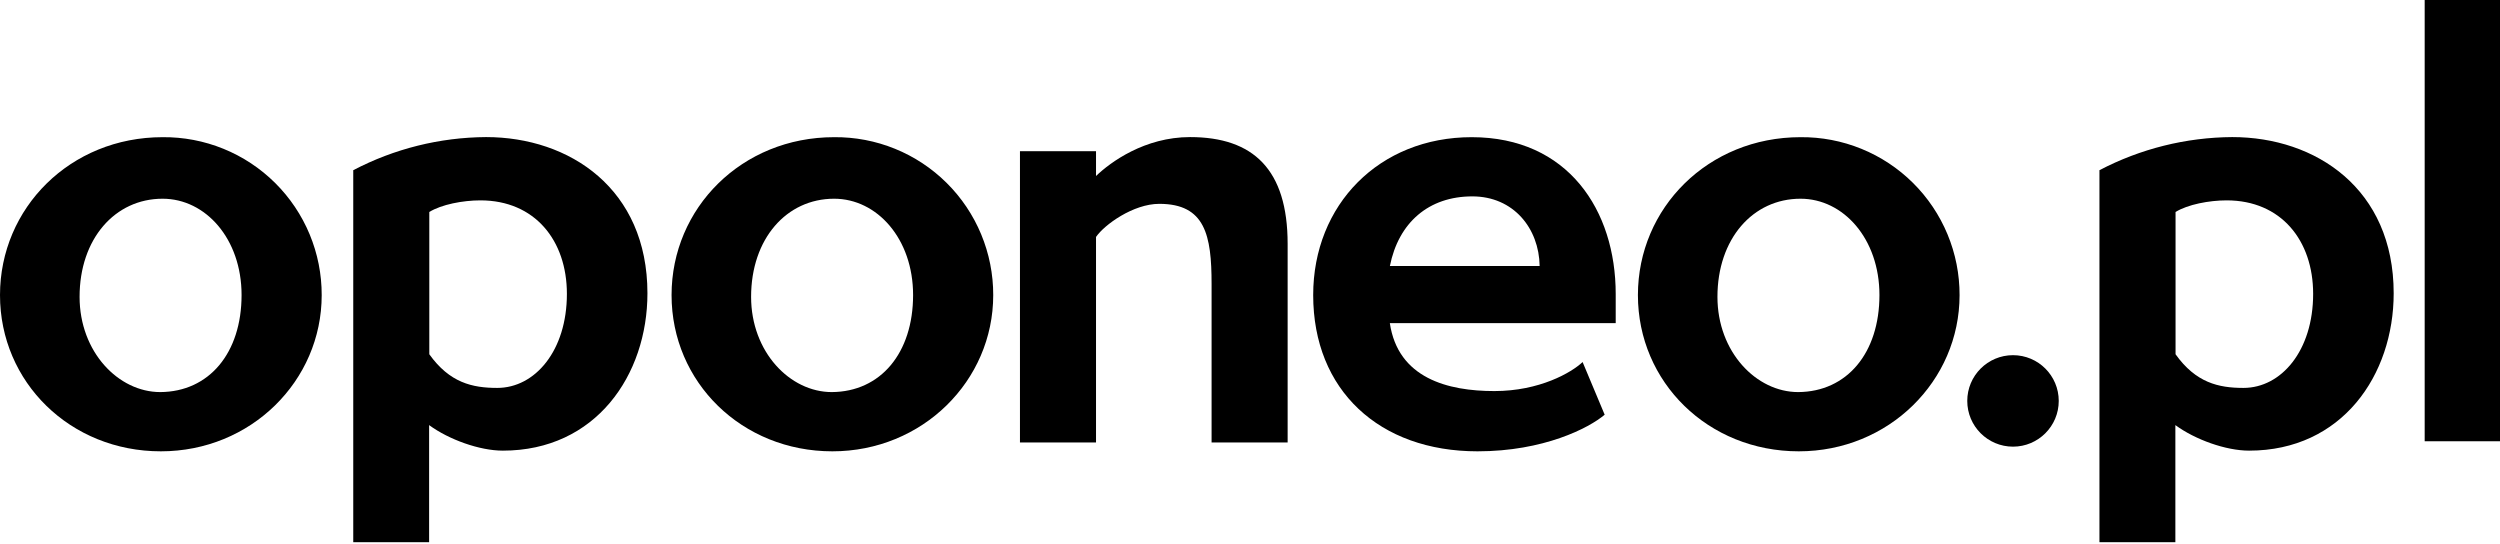
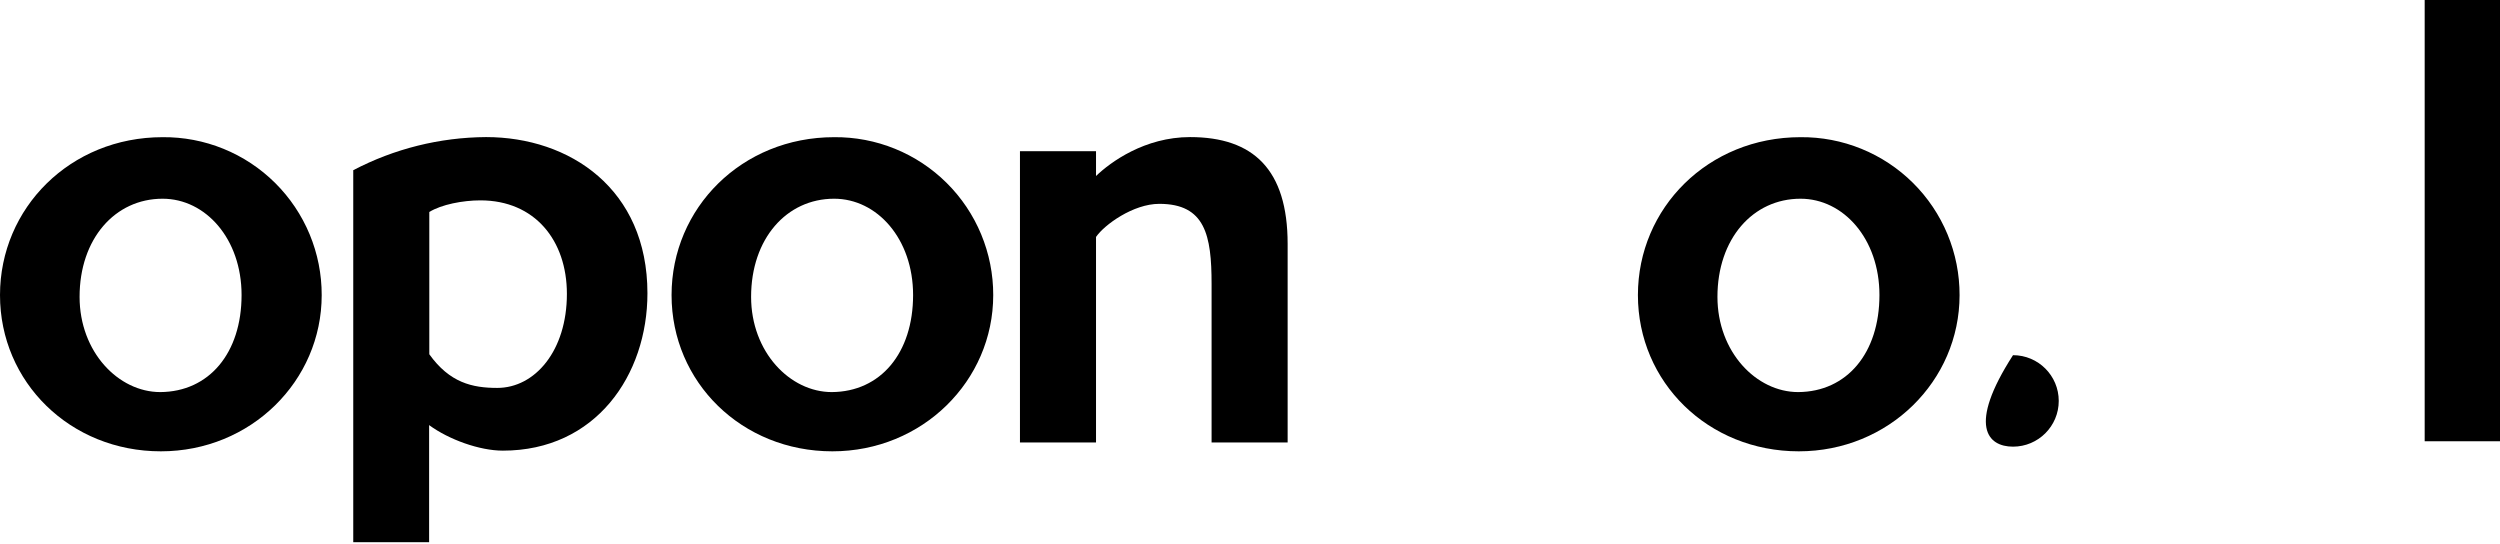
<svg xmlns="http://www.w3.org/2000/svg" width="400" height="87" viewBox="0 0 400 87" fill="none">
  <path d="M25.736 72.212C11.245 72.212 0 61.157 0 47.216C0 33.275 11.245 21.949 26.015 21.949C29.35 21.918 32.659 22.549 35.749 23.805C38.84 25.062 41.65 26.919 44.018 29.269C46.385 31.619 48.263 34.415 49.543 37.495C50.823 40.576 51.478 43.88 51.472 47.216C51.472 60.952 40.139 72.212 25.736 72.212ZM38.652 47.216C38.652 38.205 32.894 31.795 26.015 31.795C18.396 31.795 12.733 38.205 12.733 47.495C12.733 56.322 18.952 62.733 25.641 62.733C33.45 62.689 38.652 56.491 38.652 47.201V47.216Z" fill="black" />
  <path d="M56.52 86.755V27.231C63.078 23.796 70.363 21.98 77.766 21.934C91.143 21.934 103.59 30.205 103.59 46.923C103.59 60.022 95.319 72.103 80.454 72.103C76.74 72.103 71.817 70.337 68.659 68.015V86.755H56.52ZM68.689 56.681C71.941 61.231 75.561 62.066 79.561 62.066C85.597 62.066 90.703 56.124 90.703 47.018C90.703 38.469 85.575 32.059 76.865 32.059C74.073 32.059 70.637 32.711 68.689 33.919V56.681Z" fill="black" />
  <path d="M133.179 72.212C118.689 72.212 107.45 61.157 107.45 47.216C107.45 33.275 118.689 21.949 133.458 21.949C136.794 21.917 140.103 22.547 143.194 23.803C146.284 25.059 149.095 26.916 151.463 29.266C153.831 31.616 155.709 34.413 156.988 37.494C158.267 40.575 158.923 43.88 158.916 47.216C158.916 60.952 147.582 72.212 133.179 72.212ZM146.095 47.216C146.095 38.205 140.337 31.795 133.458 31.795C125.839 31.795 120.176 38.205 120.176 47.495C120.176 56.322 126.396 62.733 133.084 62.733C140.894 62.689 146.095 56.491 146.095 47.202V47.216Z" fill="black" />
  <path d="M193.853 70.799V45.436C193.853 37.634 192.828 32.615 185.487 32.615C181.311 32.615 176.696 35.963 175.363 37.912V70.799H163.194V24.191H175.363V28.161C177.685 25.927 183.165 21.934 190.41 21.934C200.542 21.934 206.022 27.136 206.022 39.026V70.799H193.853Z" fill="black" />
-   <path d="M256.747 66.352C254.242 68.484 246.996 72.212 236.403 72.212C220.703 72.212 210.11 62.454 210.11 47.216C210.11 32.725 220.703 21.949 235.473 21.949C250.894 21.949 258.513 33.67 258.513 47.033V51.7H222.374C223.678 60.528 231.663 62.571 239.099 62.571C246.344 62.571 251.458 59.597 253.216 57.927L256.747 66.352ZM246.344 42.564C246.249 36.528 242.161 31.421 235.568 31.421C228.601 31.421 223.773 35.597 222.381 42.564H246.344Z" fill="black" />
  <path d="M287.802 72.212C273.304 72.212 262.066 61.157 262.066 47.216C262.066 33.275 273.304 21.949 288.081 21.949C291.416 21.918 294.724 22.549 297.814 23.805C300.904 25.062 303.714 26.919 306.081 29.269C308.448 31.619 310.325 34.415 311.604 37.496C312.883 40.577 313.538 43.881 313.531 47.216C313.531 60.952 302.198 72.212 287.802 72.212ZM300.711 47.216C300.711 38.205 294.952 31.795 288.081 31.795C280.461 31.795 274.791 38.205 274.791 47.495C274.791 56.322 281.018 62.733 287.707 62.733C295.509 62.689 300.711 56.491 300.711 47.201V47.216Z" fill="black" />
-   <path d="M335.912 86.755V27.231C342.47 23.797 349.755 21.981 357.157 21.934C370.535 21.934 382.989 30.205 382.989 46.923C382.989 60.022 374.718 72.103 359.853 72.103C356.139 72.103 351.216 70.337 348.059 68.015V86.755H335.912ZM348.088 56.681C351.333 61.231 354.96 62.066 358.952 62.066C364.996 62.066 370.103 56.124 370.103 47.018C370.103 38.469 364.974 32.059 356.264 32.059C353.472 32.059 350.037 32.711 348.088 33.919V56.681Z" fill="black" />
-   <path d="M322.081 71.465C326.123 71.465 329.399 68.189 329.399 64.147C329.399 60.105 326.123 56.828 322.081 56.828C318.039 56.828 314.762 60.105 314.762 64.147C314.762 68.189 318.039 71.465 322.081 71.465Z" fill="black" />
+   <path d="M322.081 71.465C326.123 71.465 329.399 68.189 329.399 64.147C329.399 60.105 326.123 56.828 322.081 56.828C314.762 68.189 318.039 71.465 322.081 71.465Z" fill="black" />
  <path d="M400 0H387.949V70.601H400V0Z" fill="black" />
</svg>